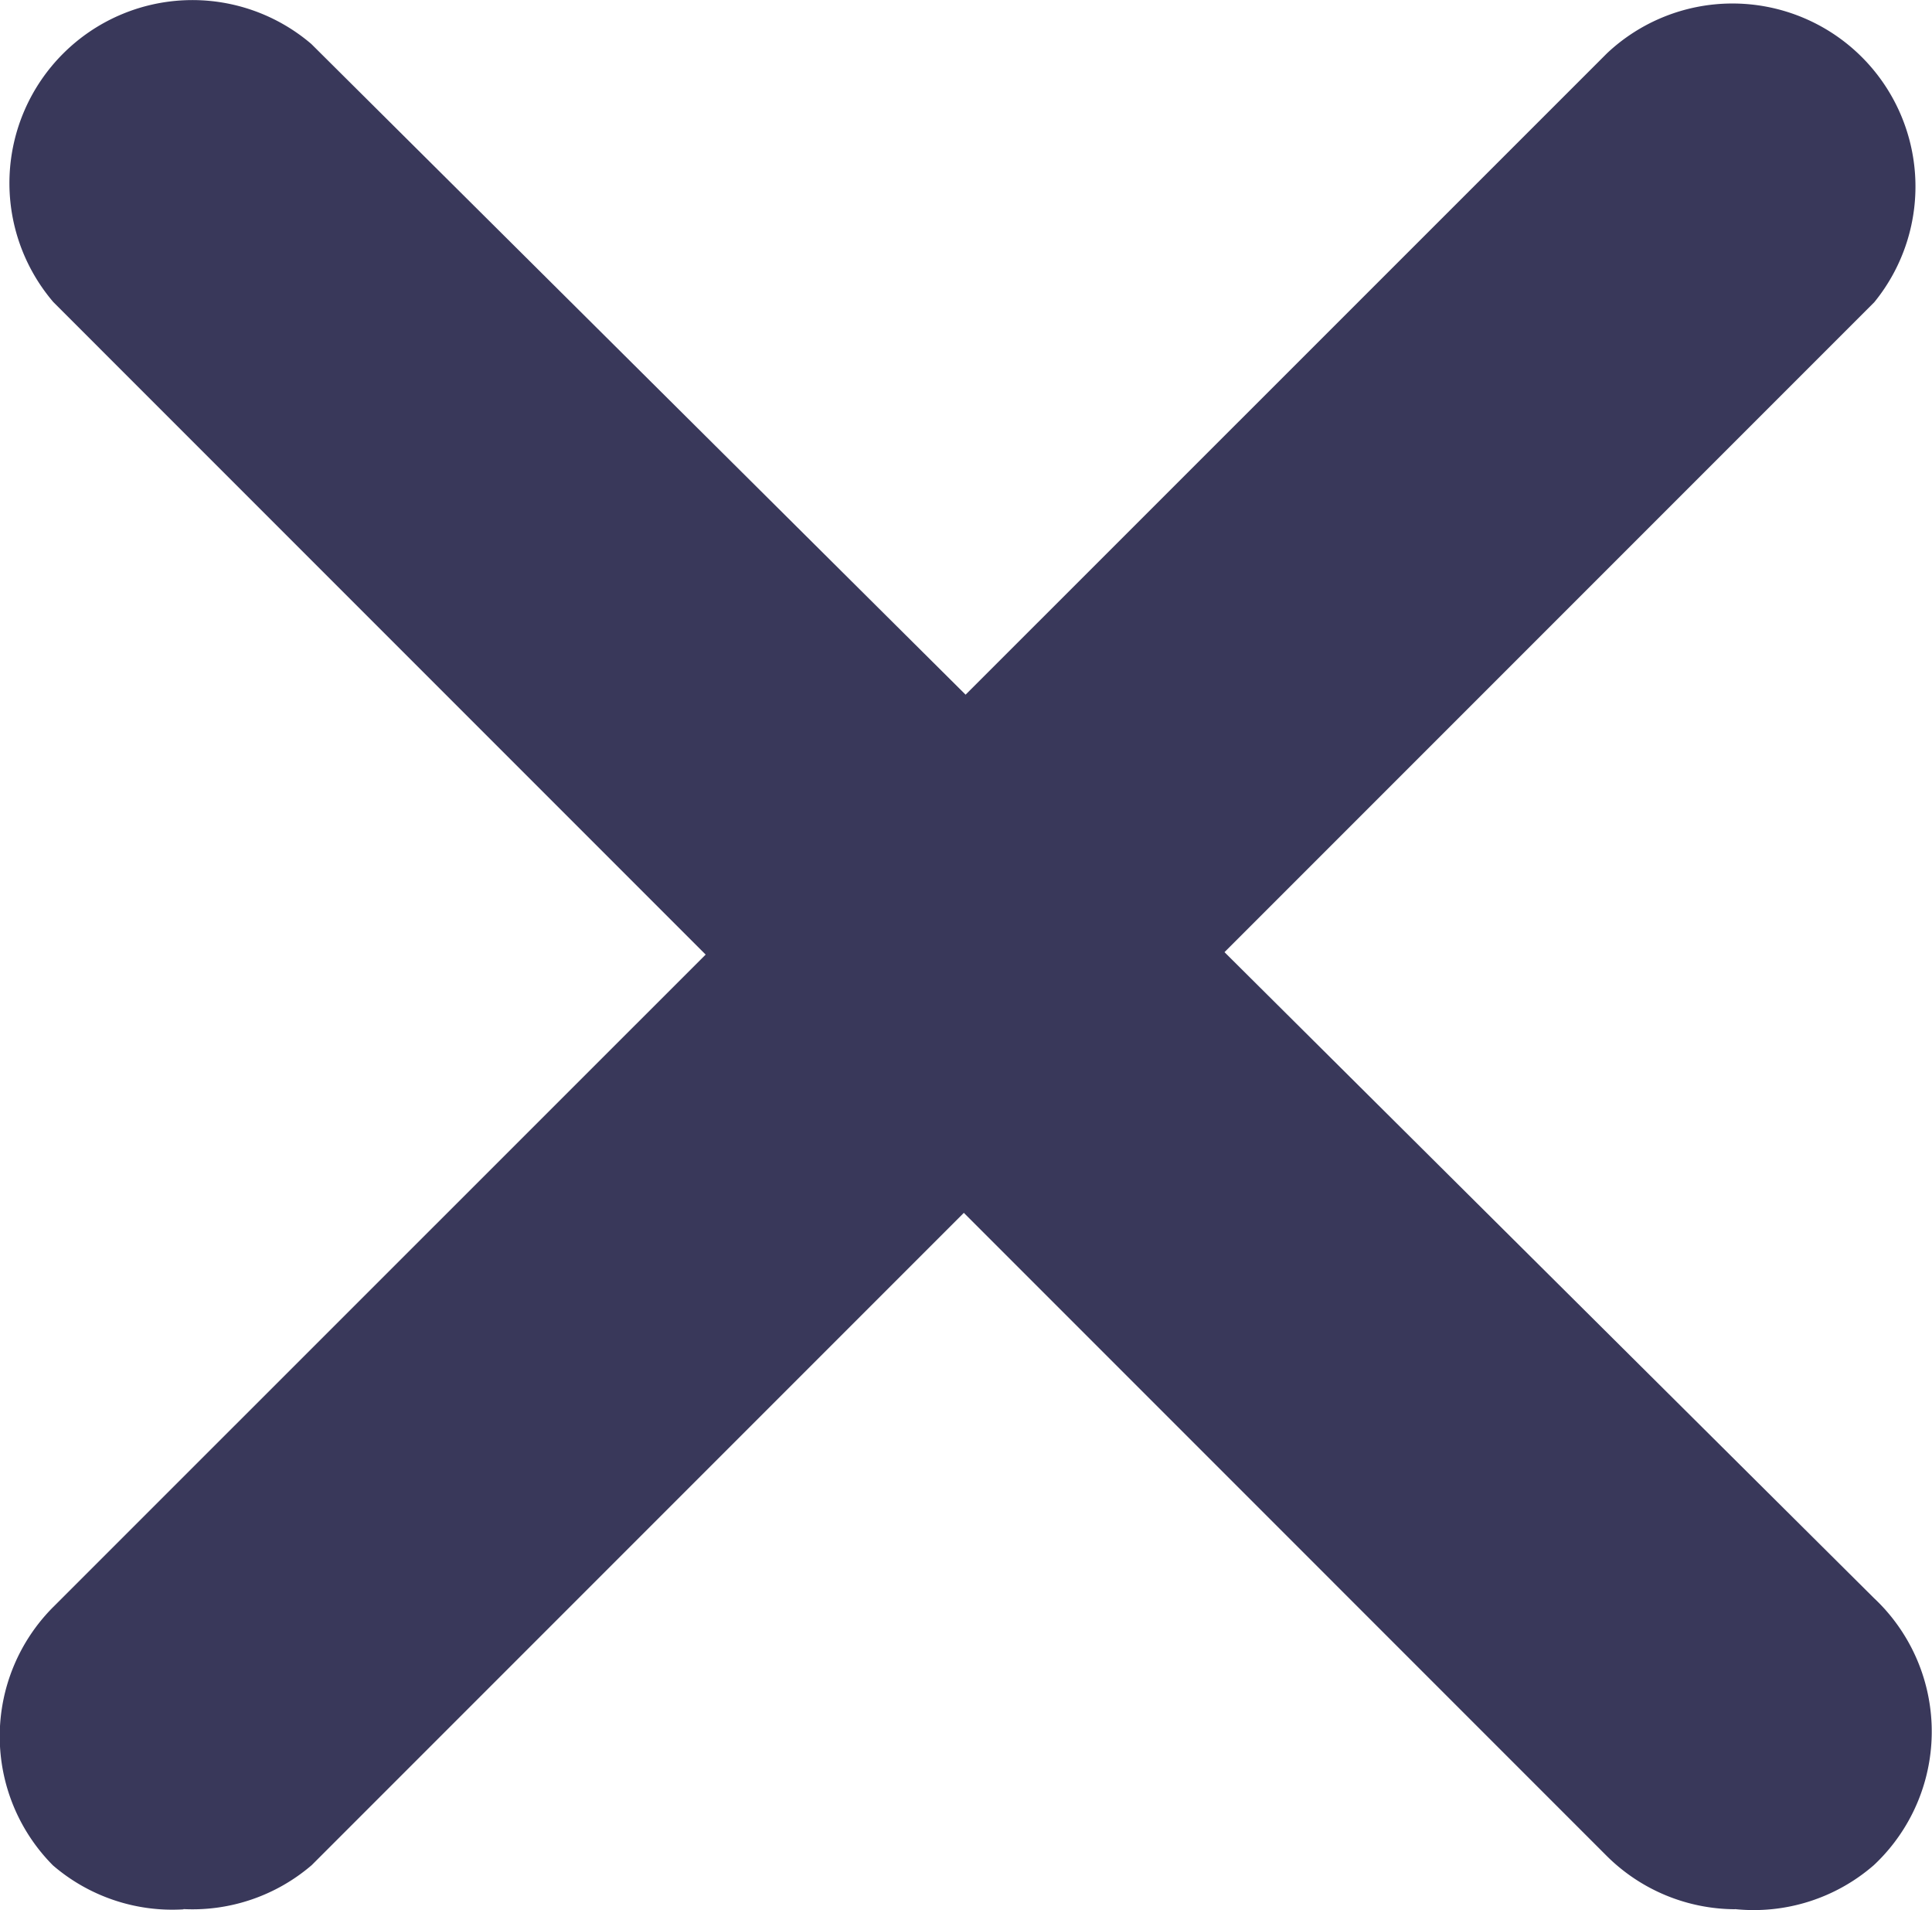
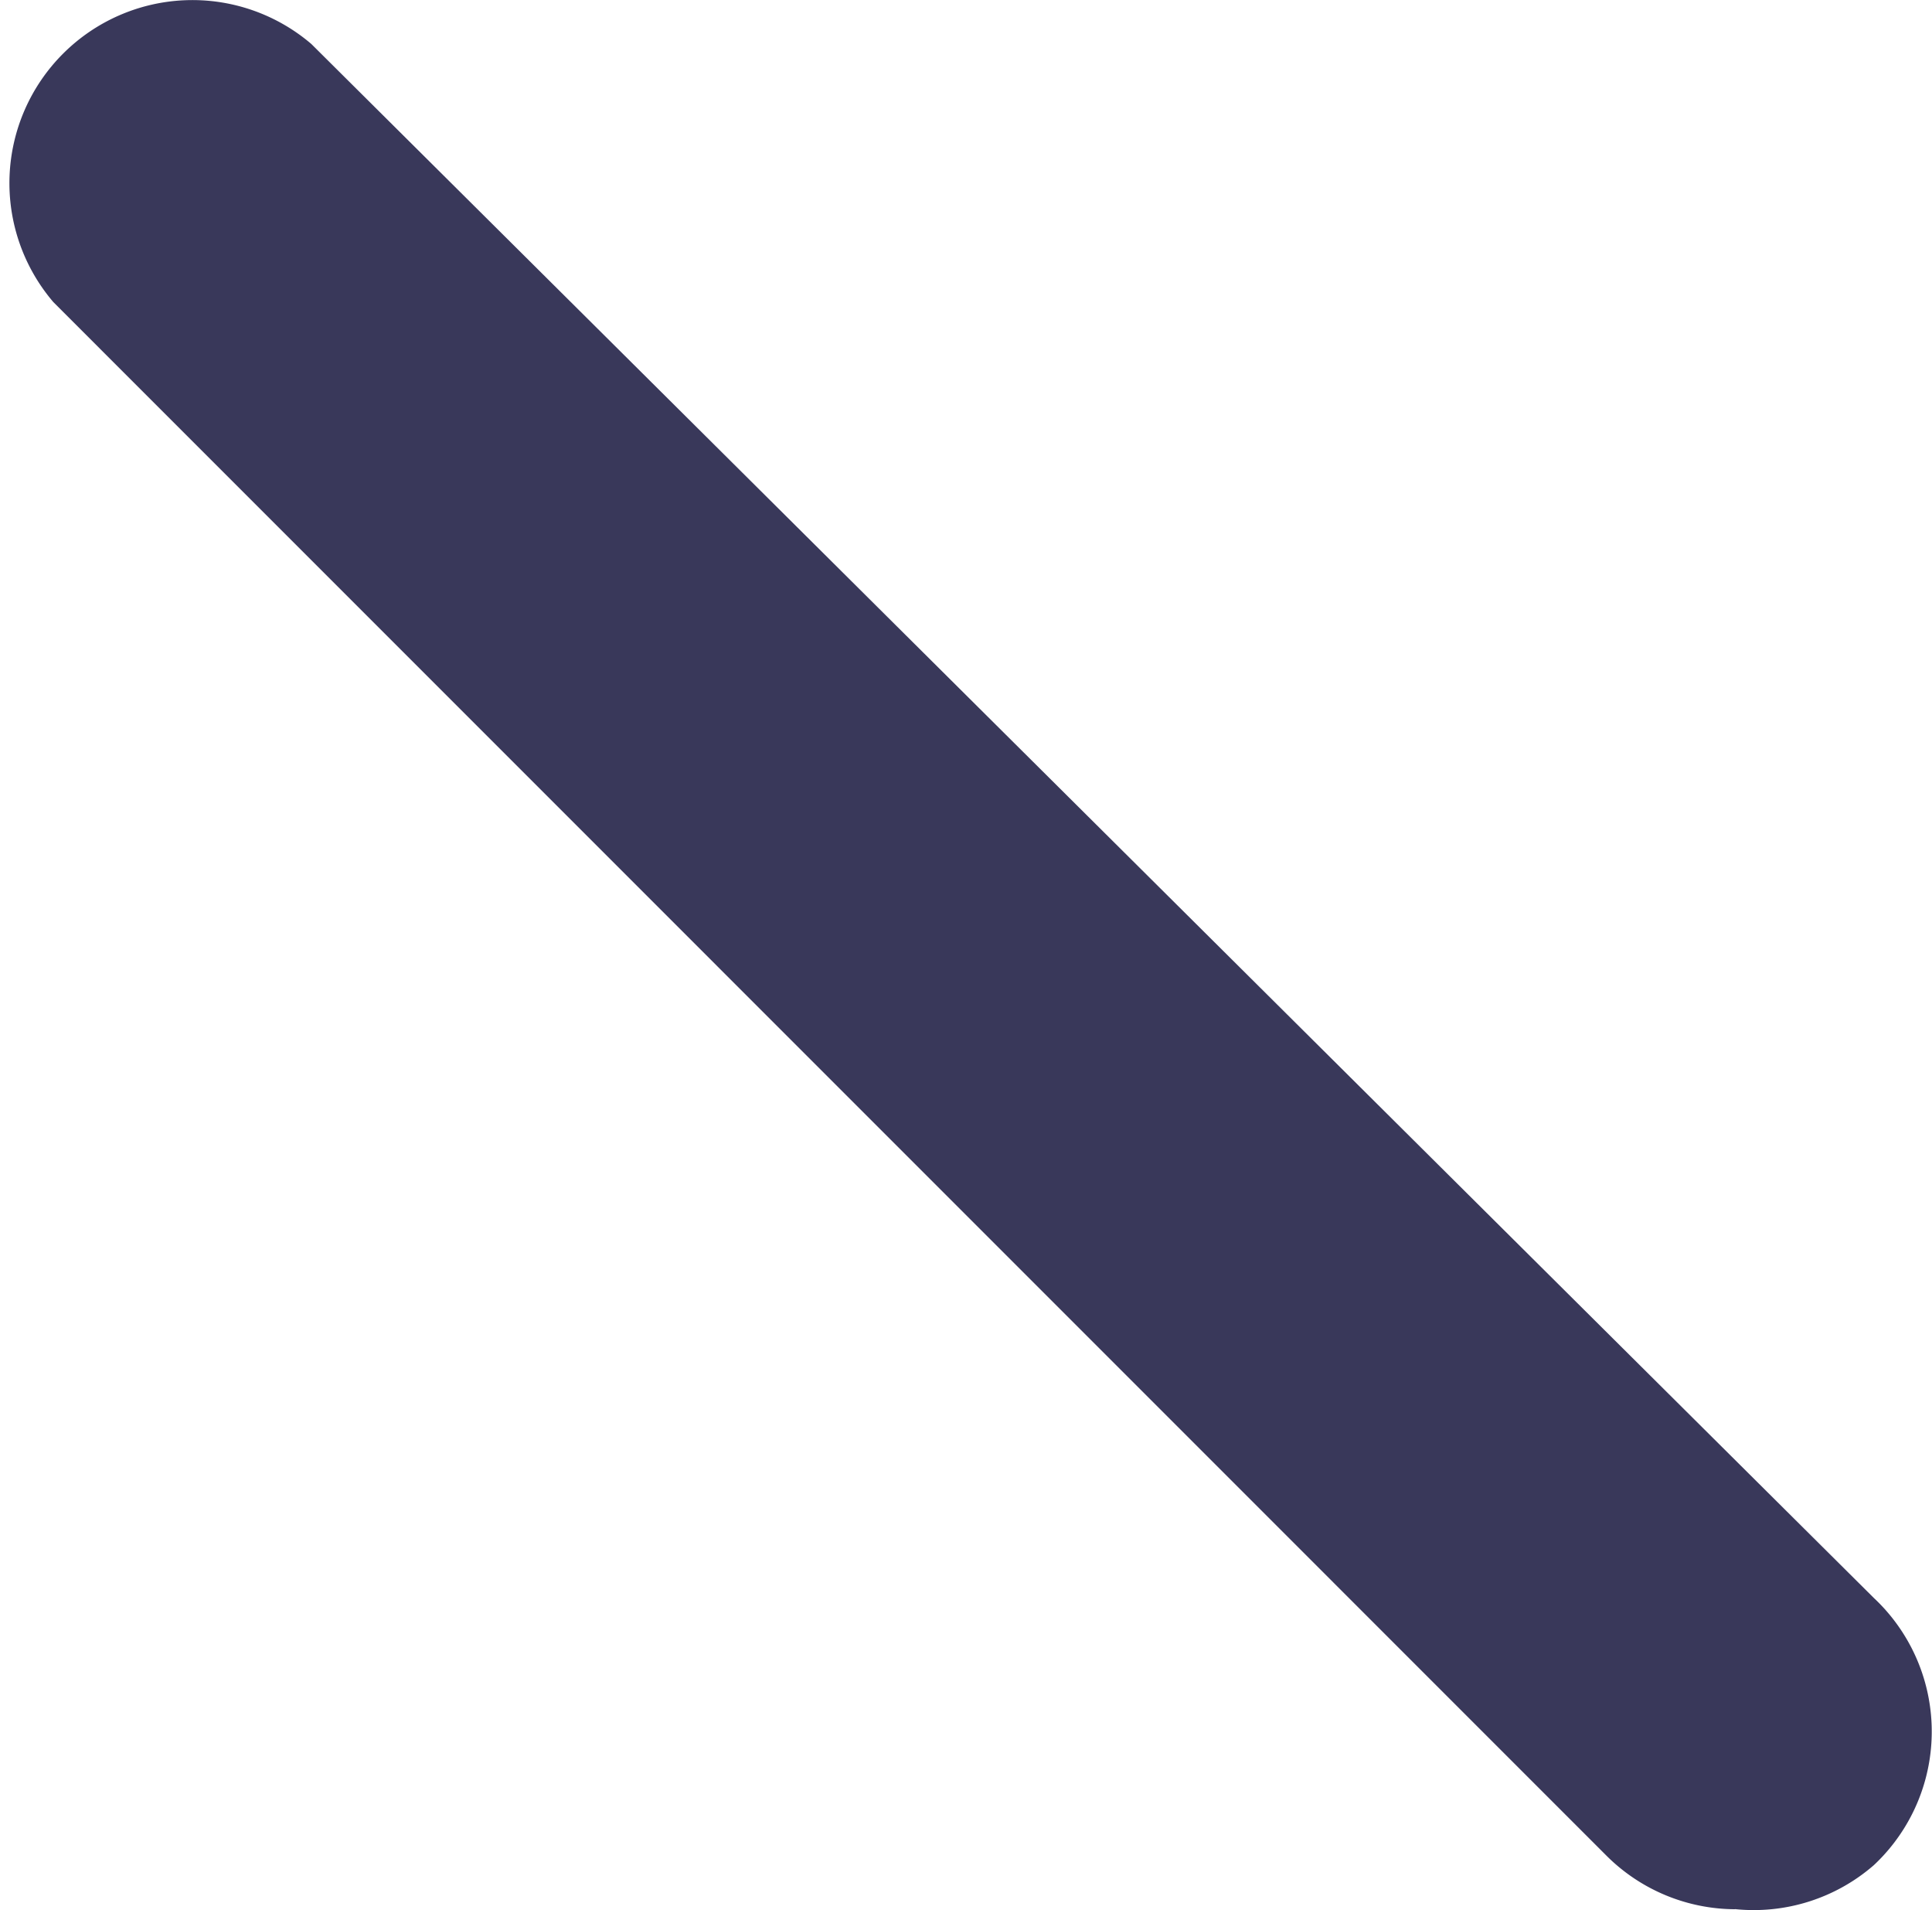
<svg xmlns="http://www.w3.org/2000/svg" width="14.59" height="14.423" viewBox="0 0 14.59 14.423">
  <g id="close" transform="translate(0 -1.844)">
    <g id="close_1_" transform="translate(0.001 1.844)">
-       <path id="Path_126" data-name="Path 126" d="M1.384,16.858A1.382,1.382,0,0,1,.4,16.526a1.382,1.382,0,0,1,0-1.949L12.136,2.844a1.382,1.382,0,0,1,2.018,1.88l-11.8,11.8a1.382,1.382,0,0,1-.967.332Z" transform="translate(-0.001 -2.442)" fill="#39385a" />
      <path id="Path_127" data-name="Path 127" d="M14.561,16.259a1.382,1.382,0,0,1-.967-.4L1.861,4.125A1.382,1.382,0,0,1,3.809,2.176l11.8,11.733a1.382,1.382,0,0,1,.064,1.953q-.031.033-.064.064a1.382,1.382,0,0,1-1.05.332Z" transform="translate(-1.459 -1.844)" fill="#39385a" />
    </g>
  </g>
</svg>